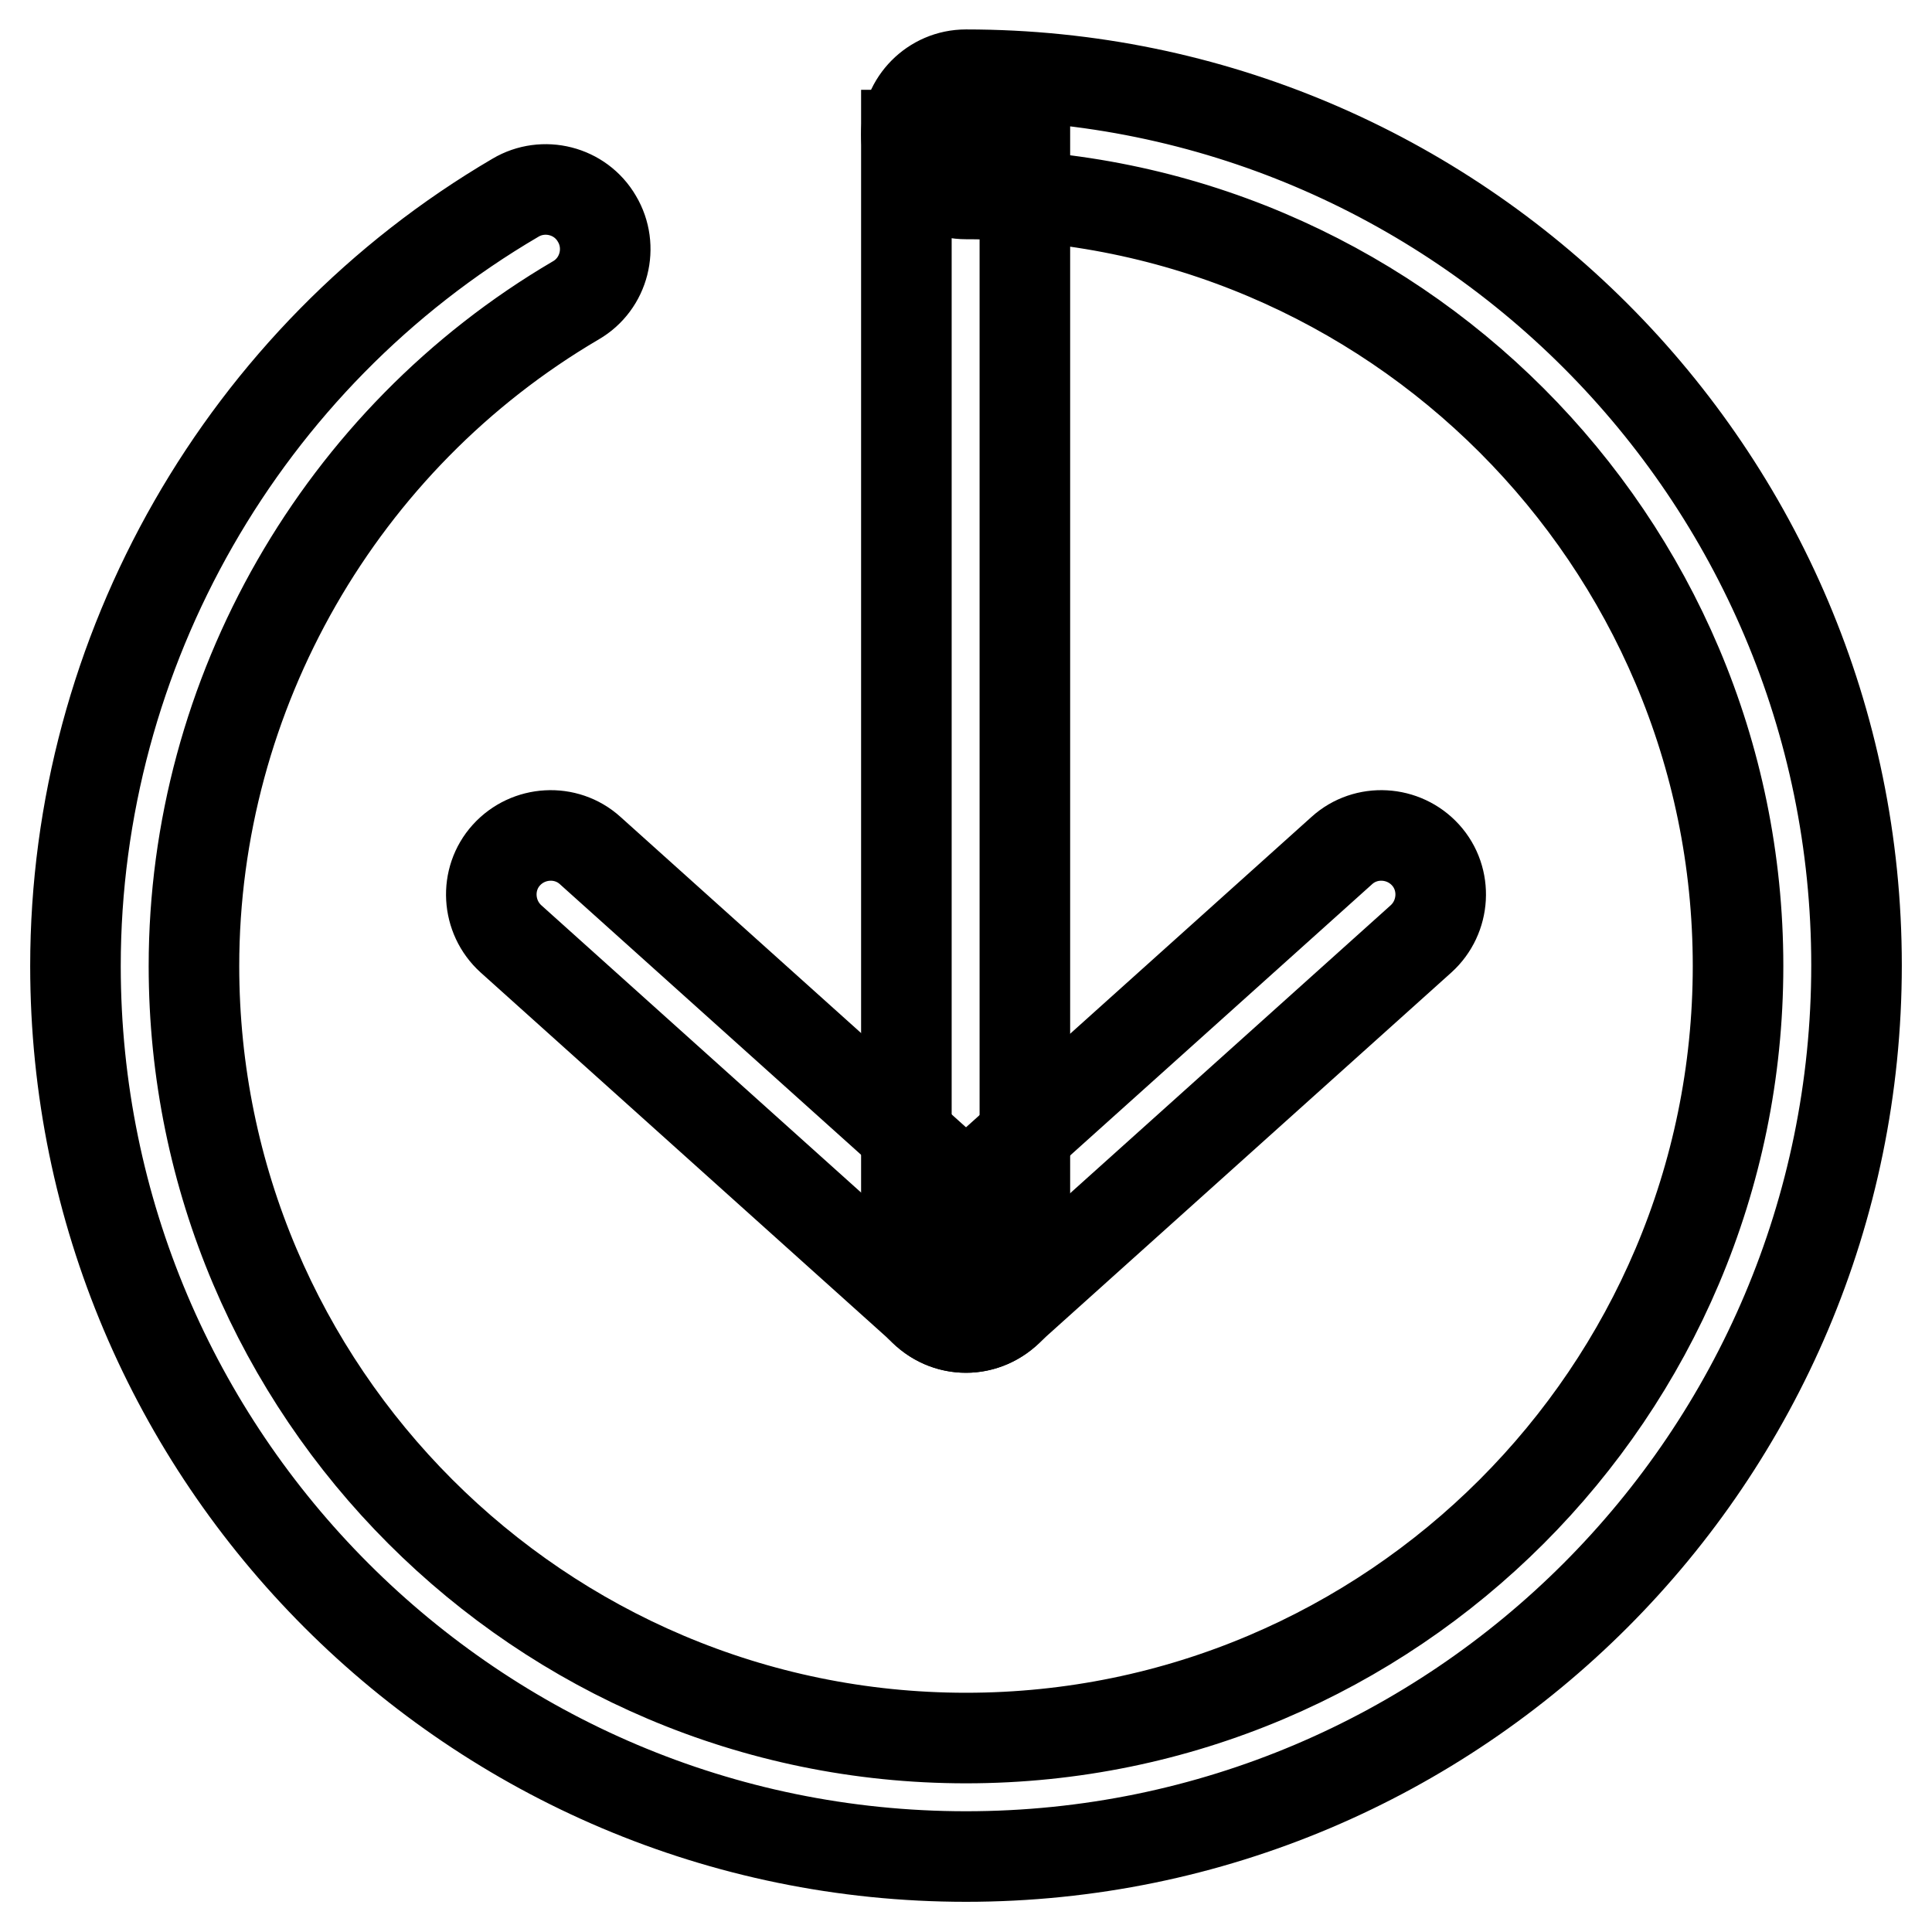
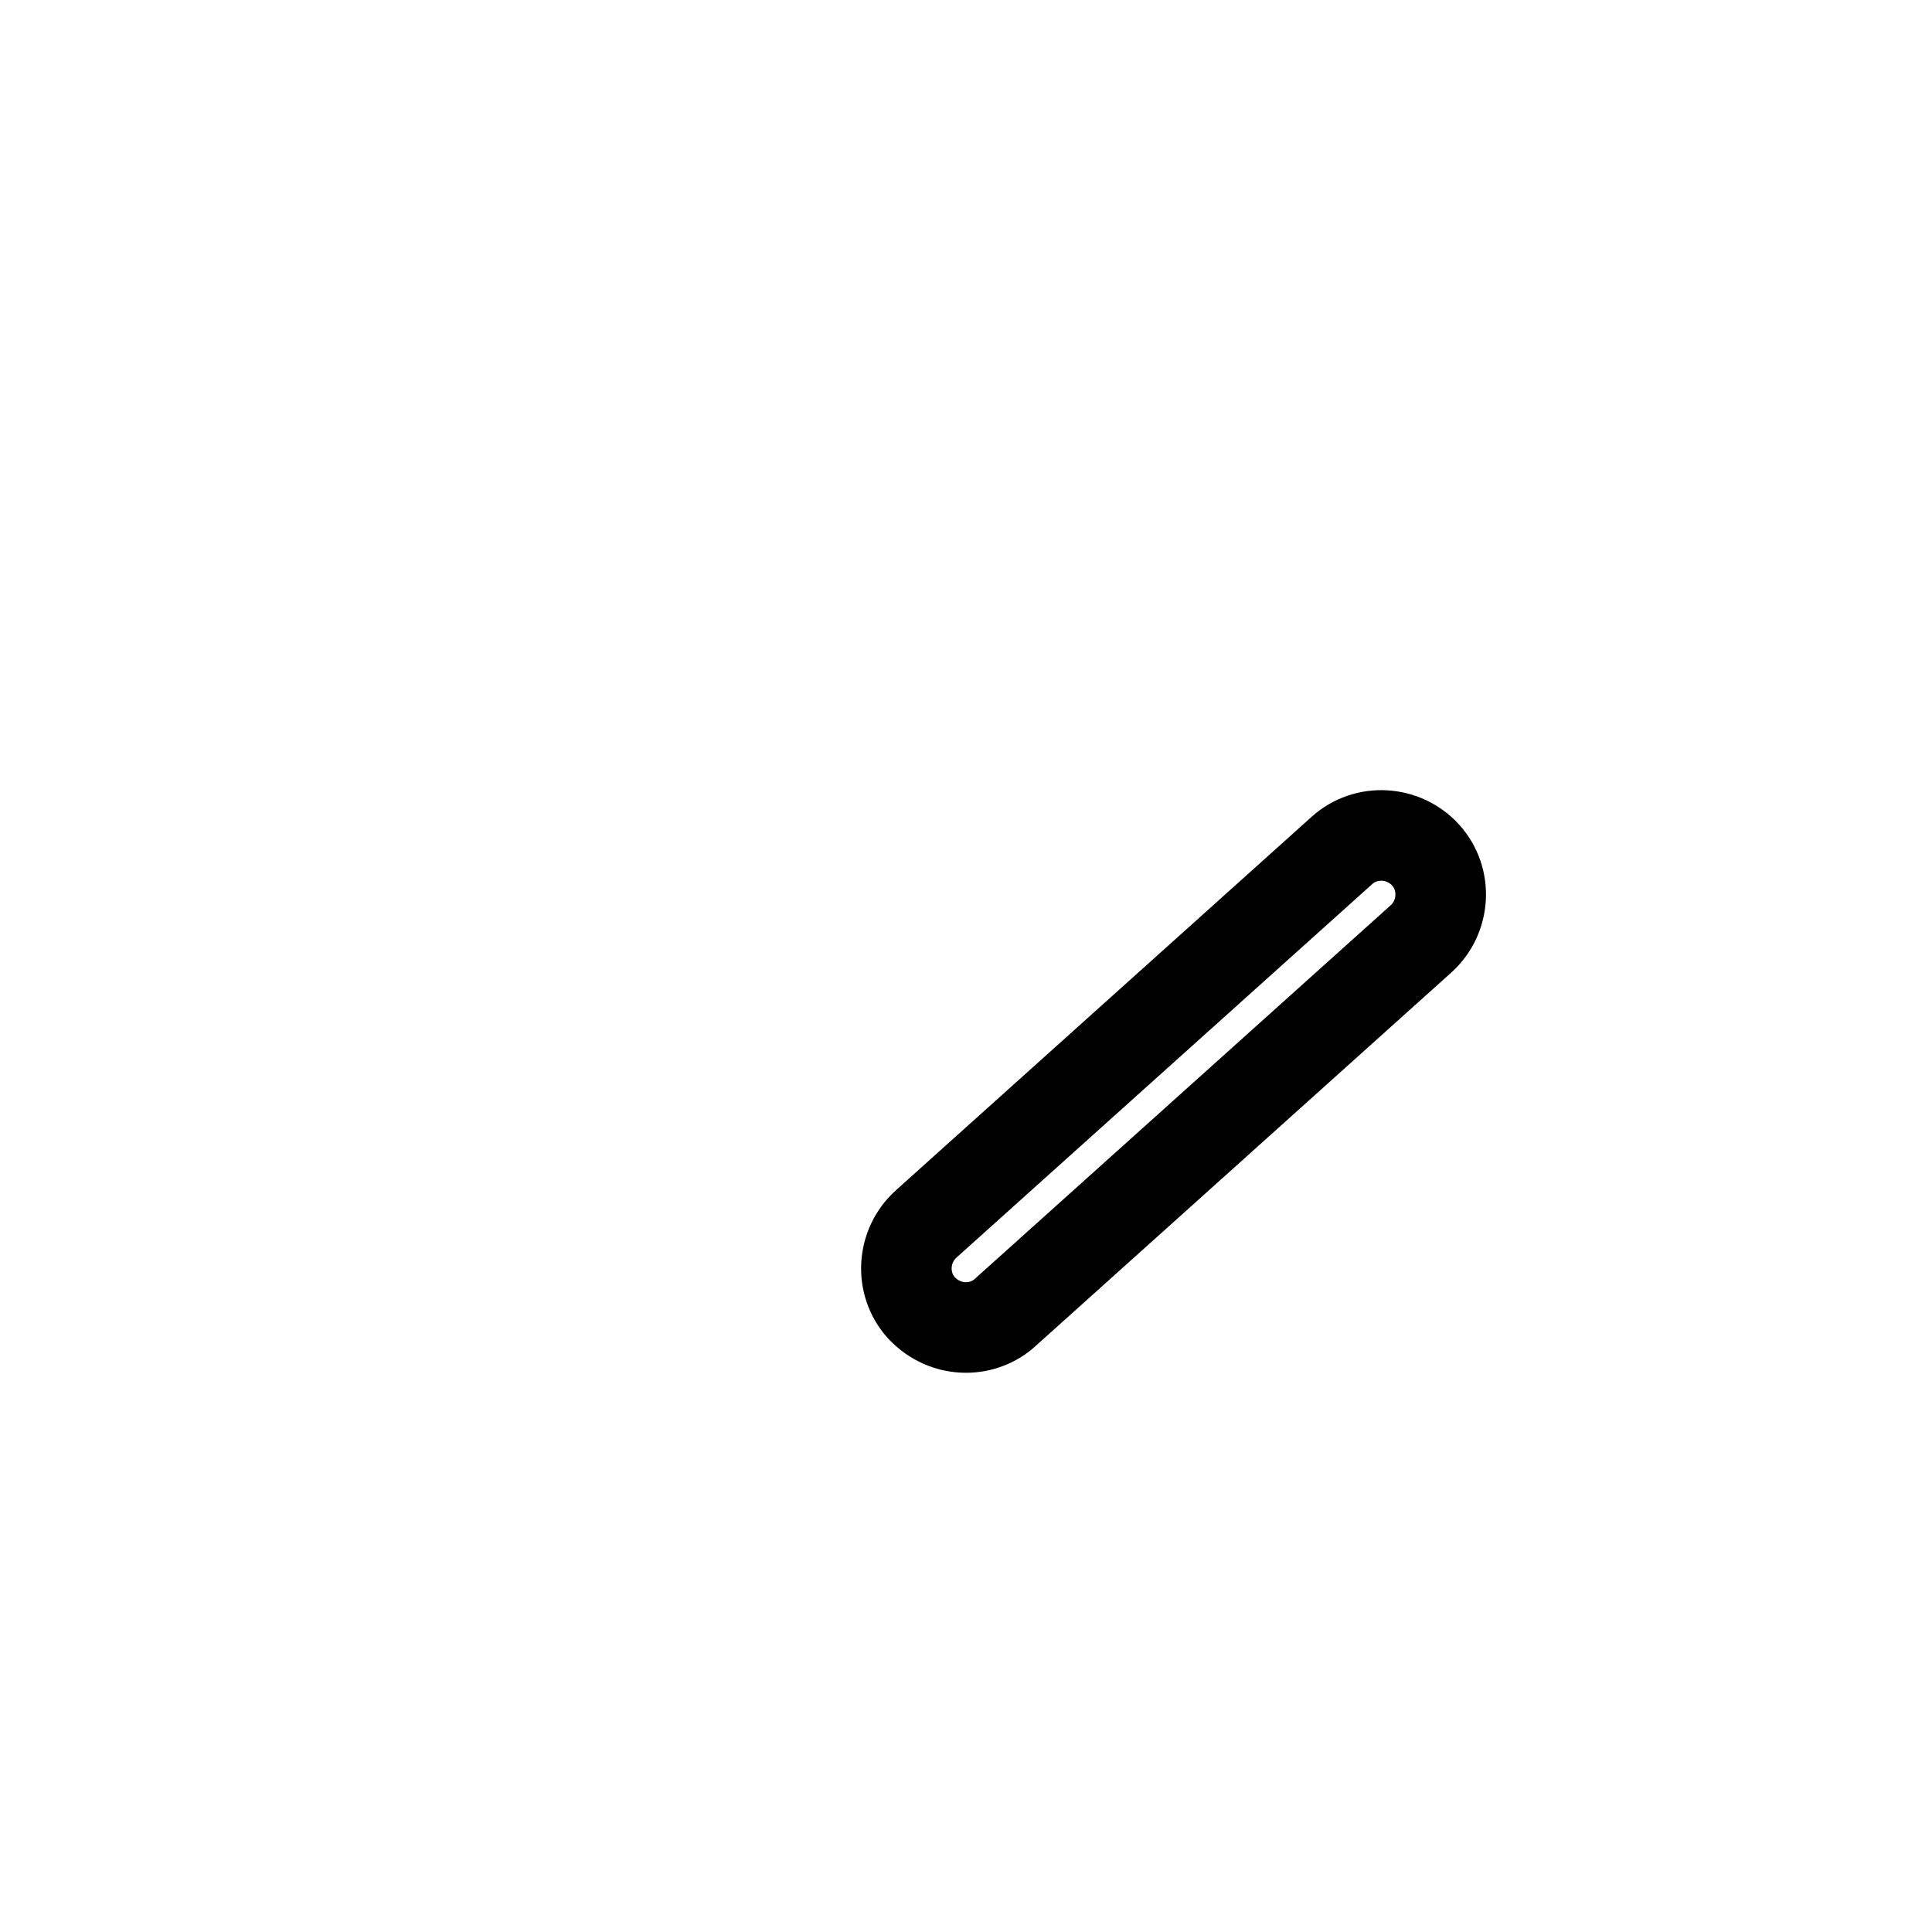
<svg xmlns="http://www.w3.org/2000/svg" version="1.1" x="0px" y="0px" viewBox="0 0 256 256" enable-background="new 0 0 256 256" xml:space="preserve">
  <g>
    <g>
-       <path stroke-width="12" fill-opacity="0" stroke="#000000" d="M120.1,17.9h15.7v147.8h-15.7V17.9L120.1,17.9z" />
-       <path stroke-width="12" fill-opacity="0" stroke="#000000" d="M128,175.9c-1.9,0-3.8-0.7-5.2-2l-55.1-49.5c-3.2-2.9-3.5-7.9-0.6-11.1c2.9-3.2,7.9-3.5,11.1-0.6l55.1,49.5c3.2,2.9,3.5,7.9,0.6,11.1C132.3,175,130.1,175.9,128,175.9z" />
      <path stroke-width="12" fill-opacity="0" stroke="#000000" d="M128,175.9c-2.2,0-4.3-0.9-5.9-2.6c-2.9-3.2-2.6-8.2,0.6-11.1l55.1-49.5c3.2-2.9,8.2-2.6,11.1,0.6c2.9,3.2,2.6,8.2-0.6,11.1l-55.1,49.5C131.8,175.2,129.9,175.9,128,175.9z" />
-       <path stroke-width="12" fill-opacity="0" stroke="#000000" d="M128,246c-65.1,0-118-52.9-118-118c0-41.7,22.3-80.7,58.3-101.8c3.7-2.2,8.6-1,10.8,2.8c2.2,3.7,1,8.6-2.8,10.8C45.1,58.1,25.7,91.9,25.7,128c0,56.4,45.9,102.3,102.3,102.3c56.4,0,102.3-45.9,102.3-102.3c0-56.4-45.9-102.3-102.3-102.3c-4.3,0-7.9-3.5-7.9-7.9c0-4.3,3.5-7.9,7.9-7.9c65.1,0,118,52.9,118,118C246,193.1,193.1,246,128,246z" />
    </g>
  </g>
</svg>